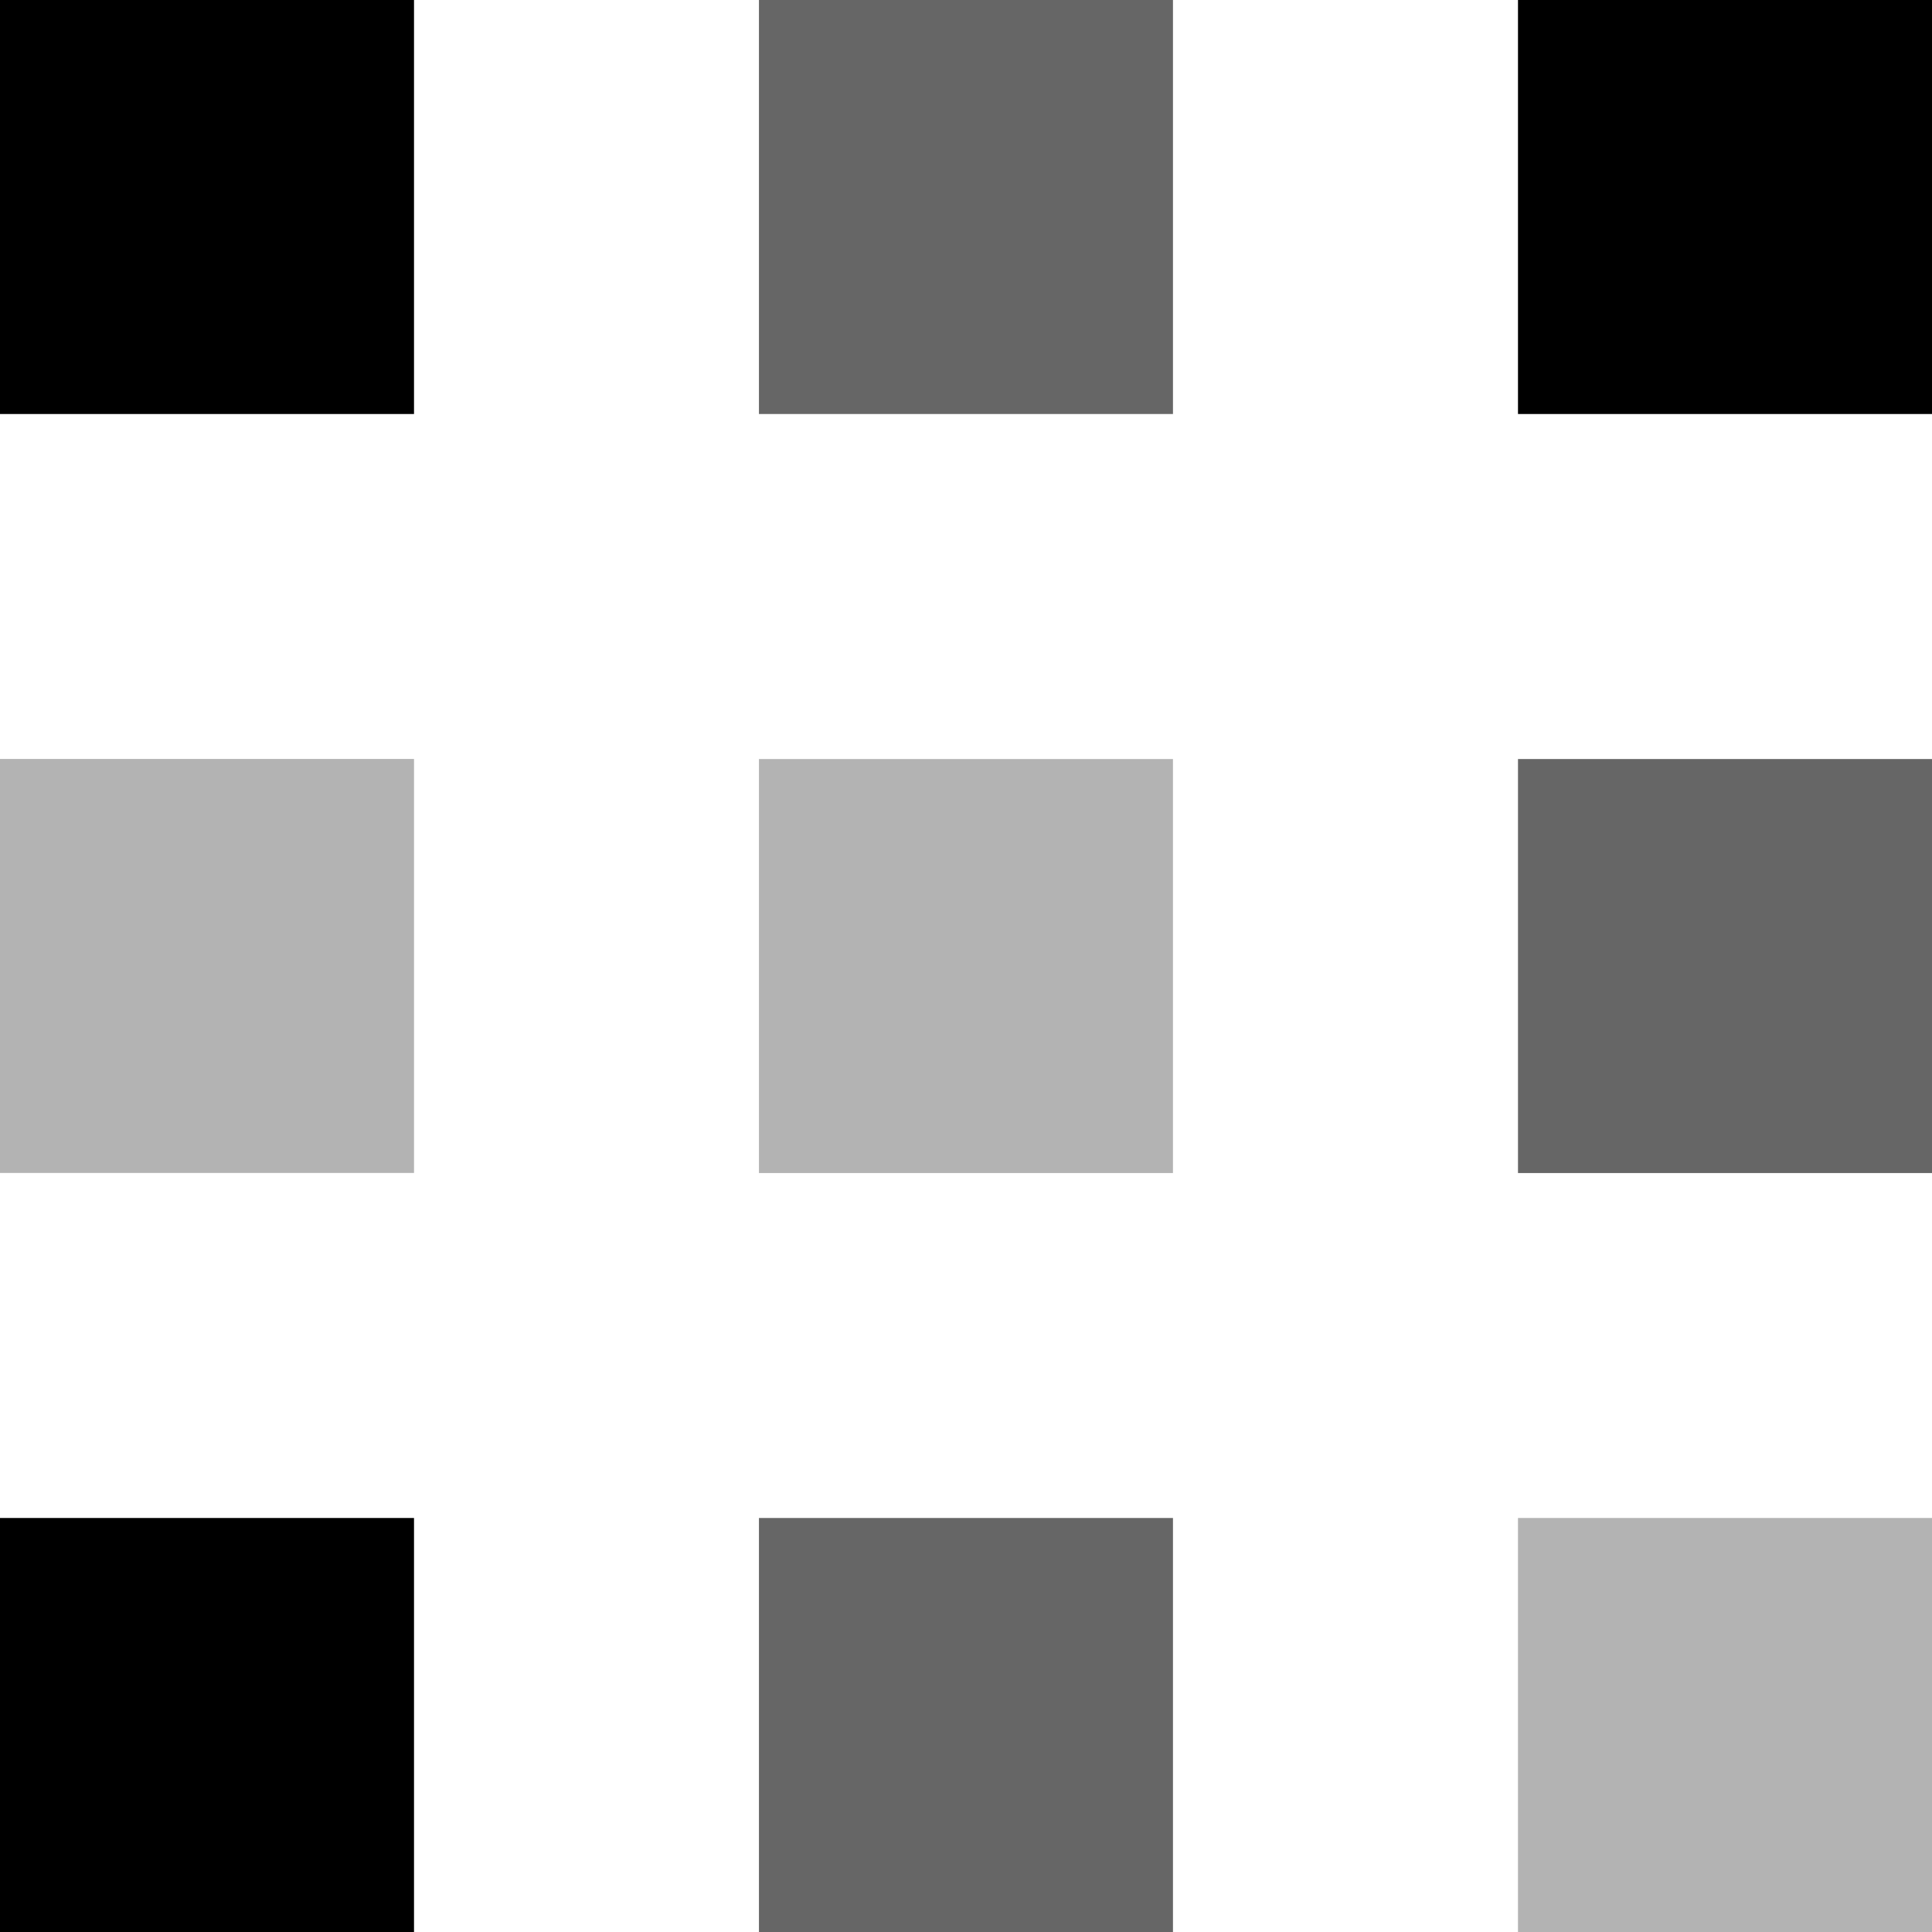
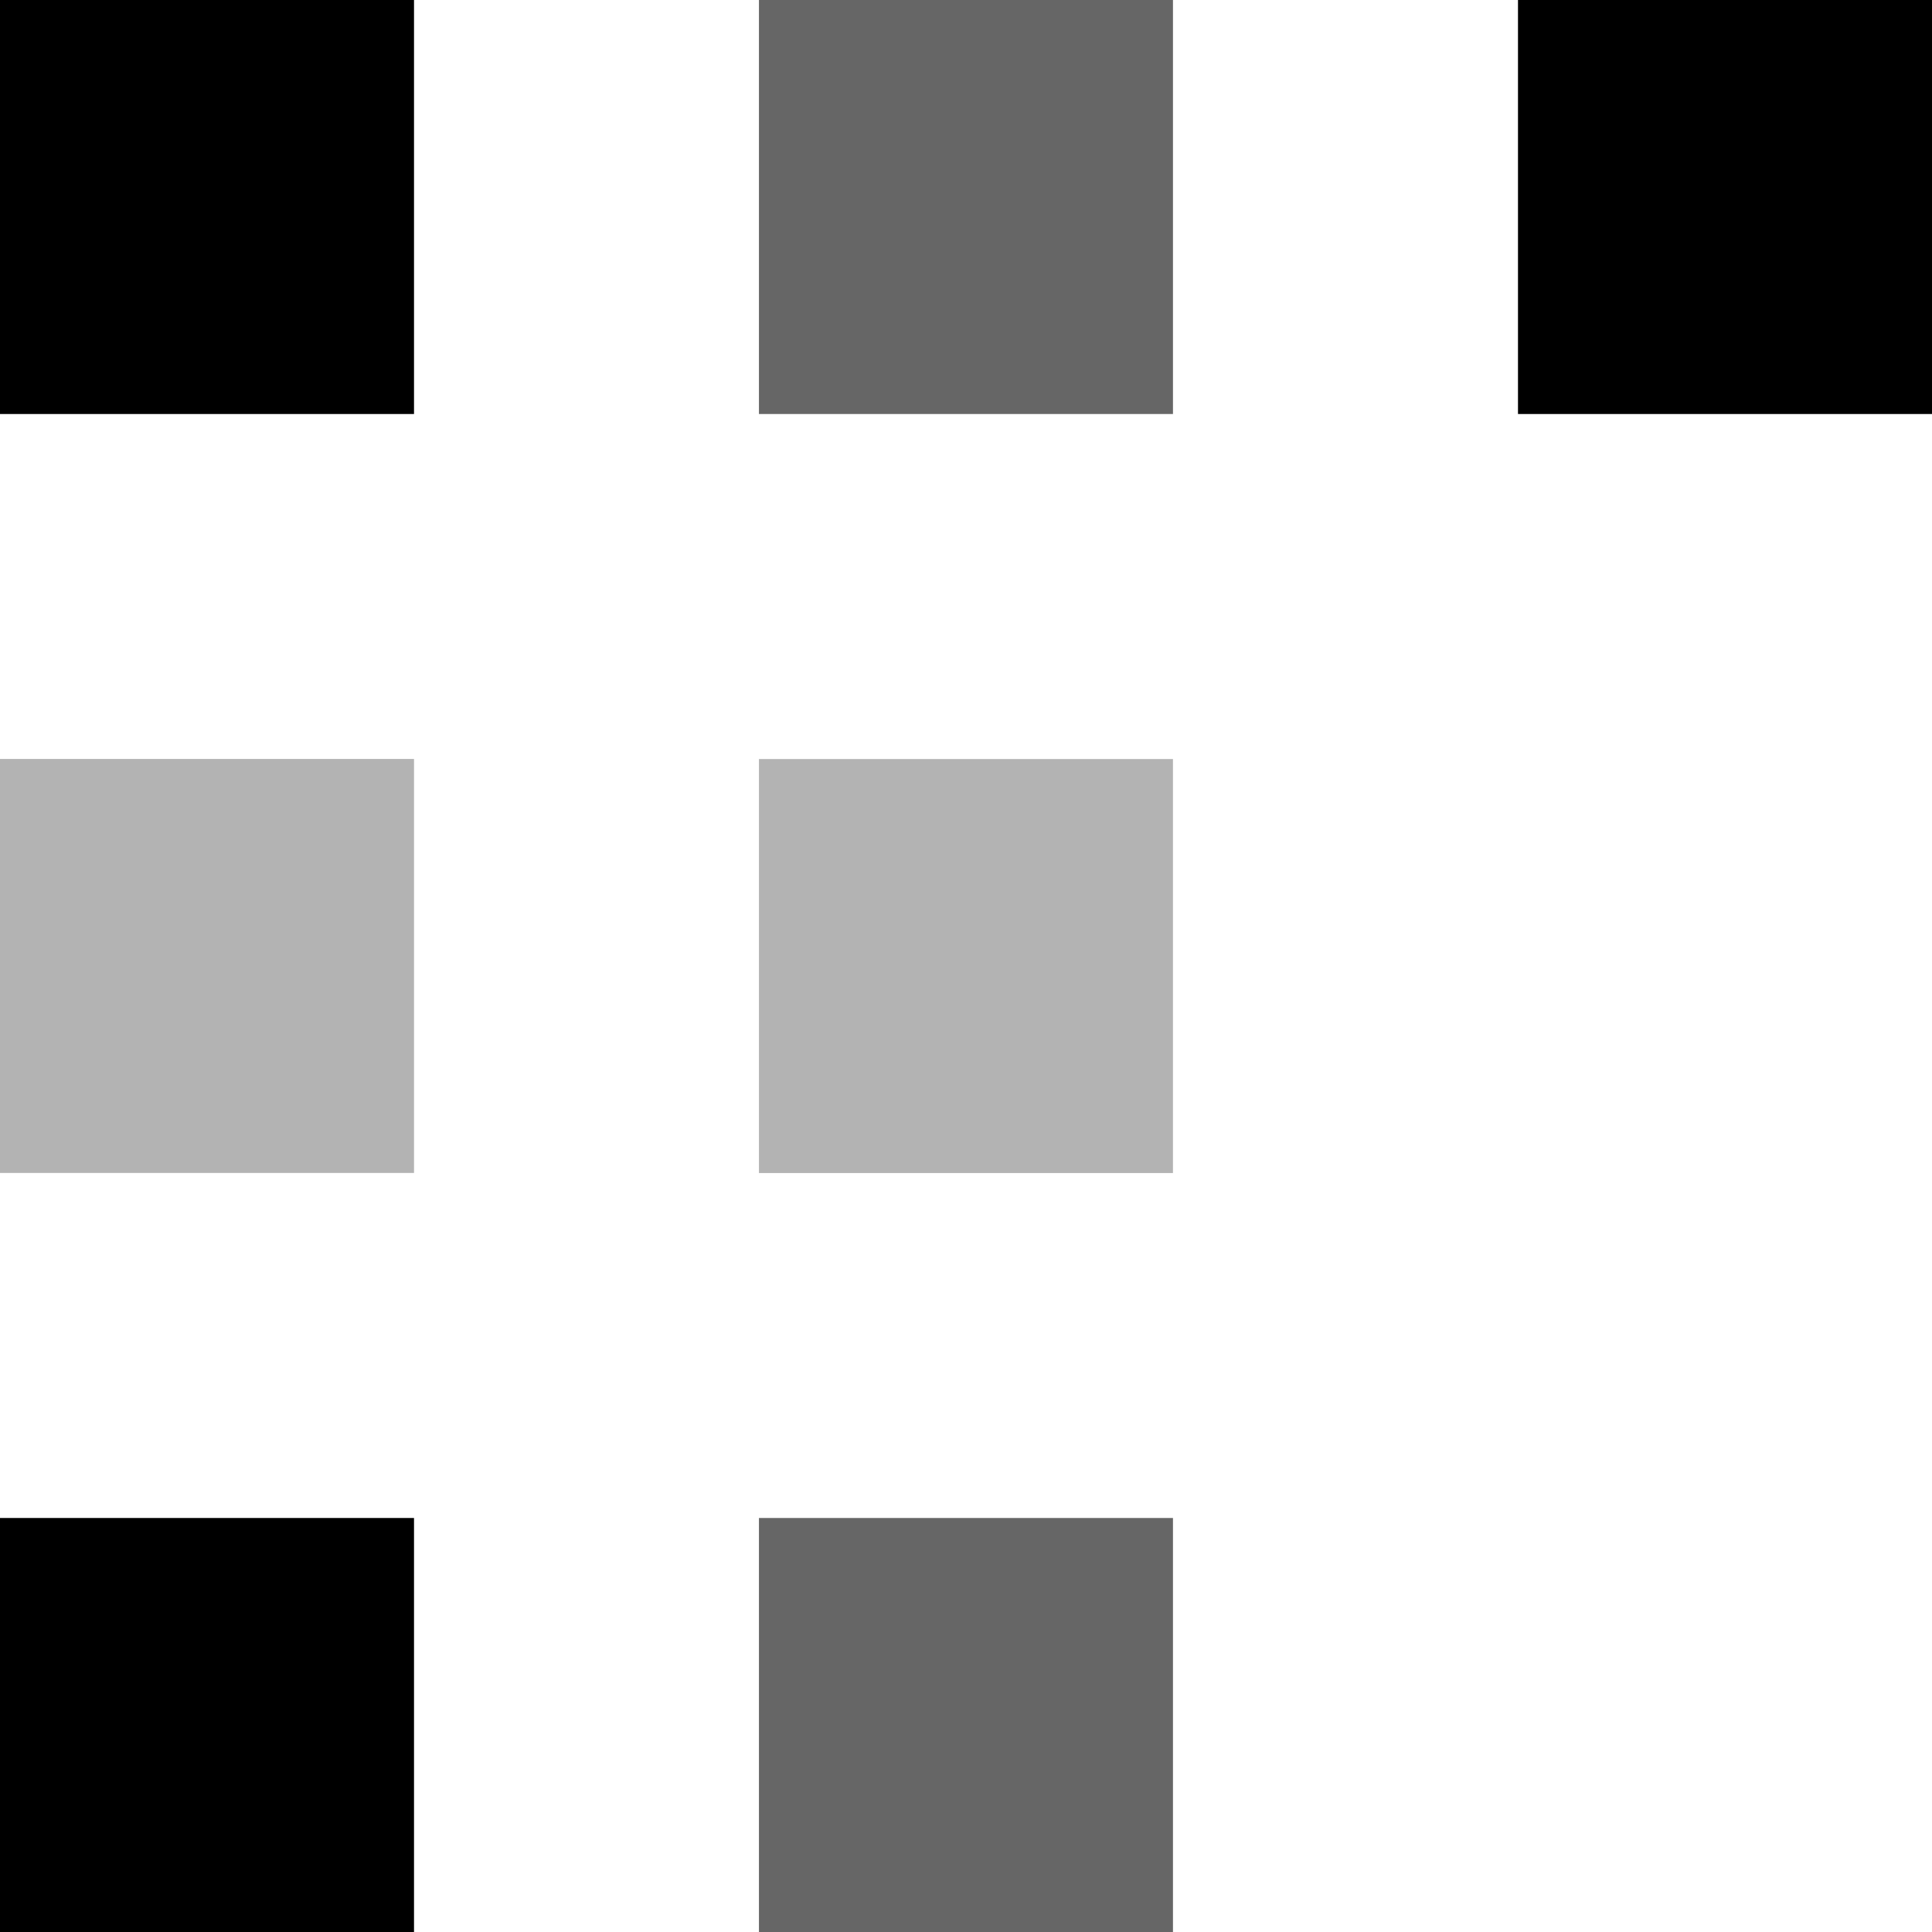
<svg xmlns="http://www.w3.org/2000/svg" width="24" height="24" viewBox="0 0 24 24" fill="none">
  <rect width="5.143" height="5.143" fill="black" />
  <rect y="9.428" width="5.143" height="5.143" fill="black" fill-opacity="0.3" />
  <rect y="18.857" width="5.143" height="5.143" fill="black" />
  <rect x="9.428" width="5.143" height="5.143" fill="black" fill-opacity="0.6" />
  <rect x="9.428" y="9.429" width="5.143" height="5.143" fill="black" fill-opacity="0.3" />
  <rect x="9.428" y="18.857" width="5.143" height="5.143" fill="black" fill-opacity="0.6" />
  <rect x="18.857" width="5.143" height="5.143" fill="black" />
-   <rect x="18.857" y="9.429" width="5.143" height="5.143" fill="black" fill-opacity="0.6" />
-   <rect x="18.857" y="18.857" width="5.143" height="5.143" fill="black" fill-opacity="0.3" />
</svg>